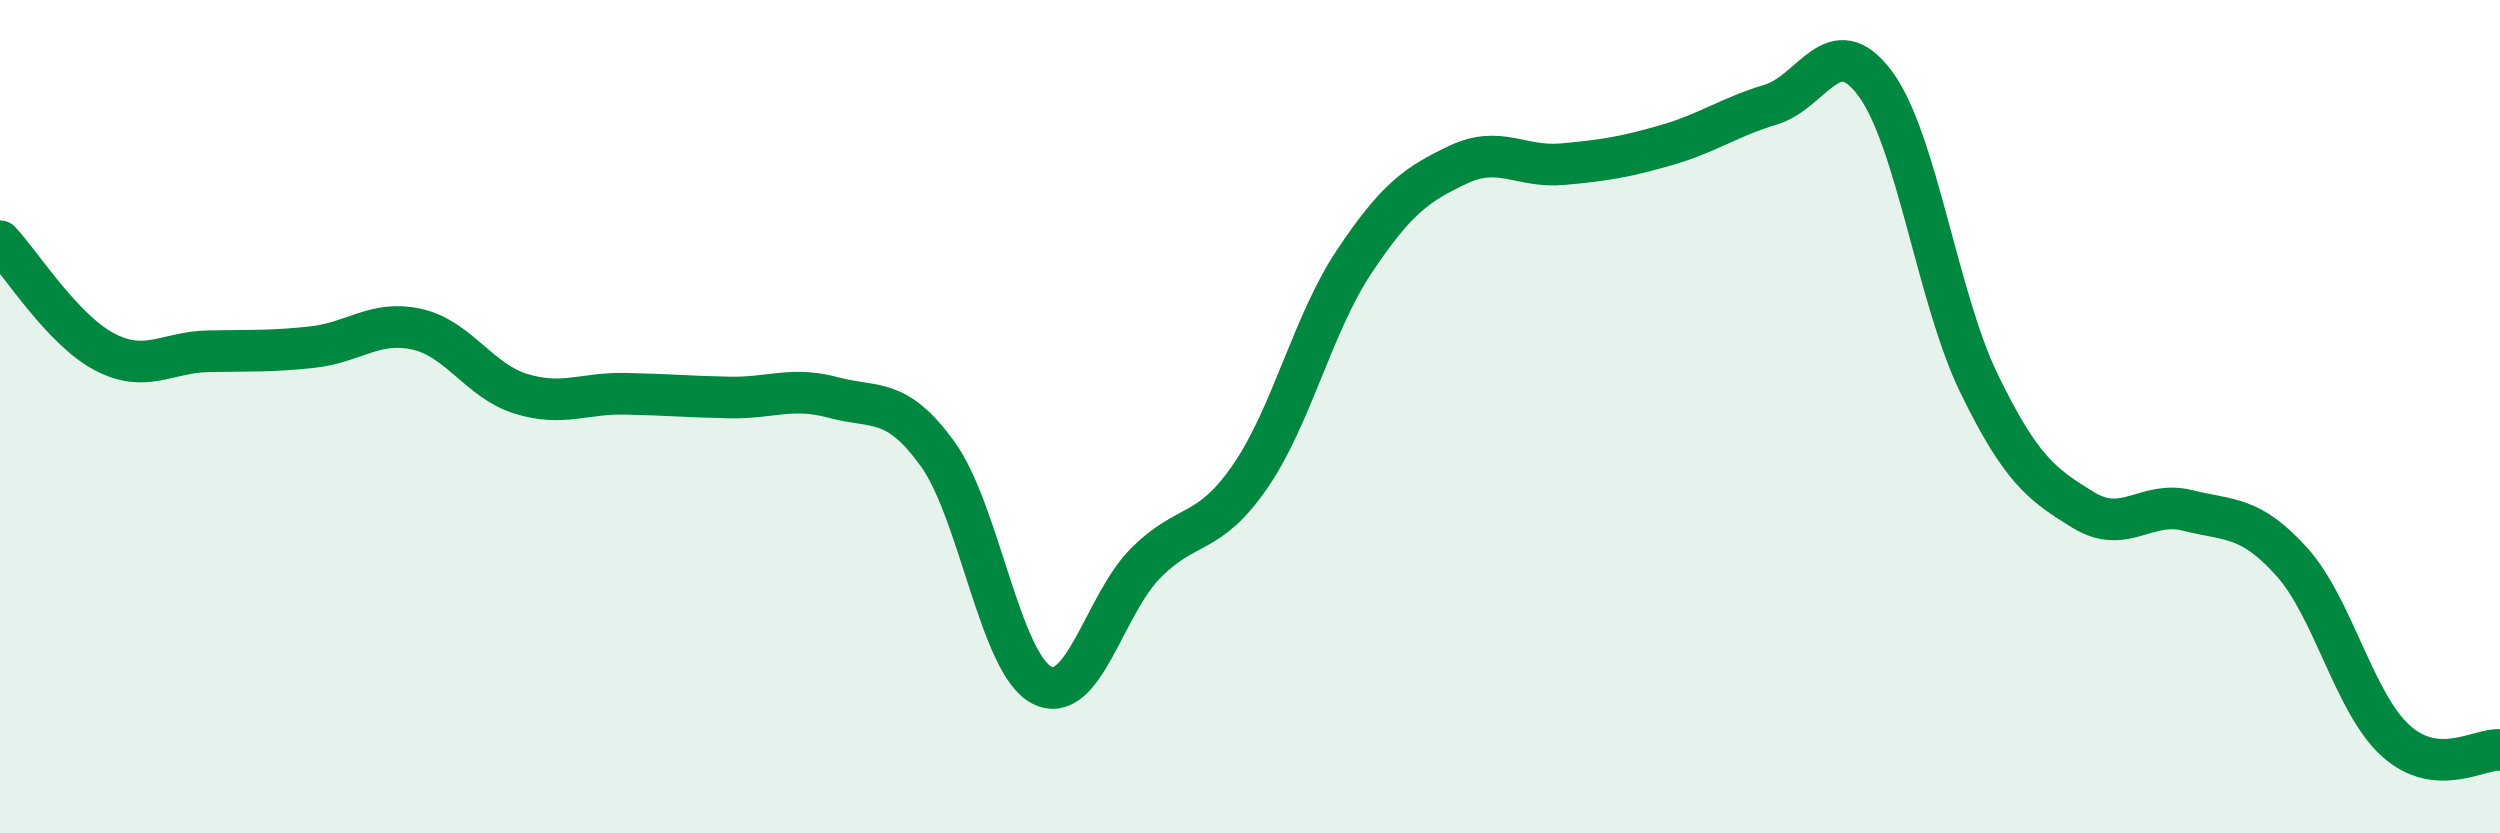
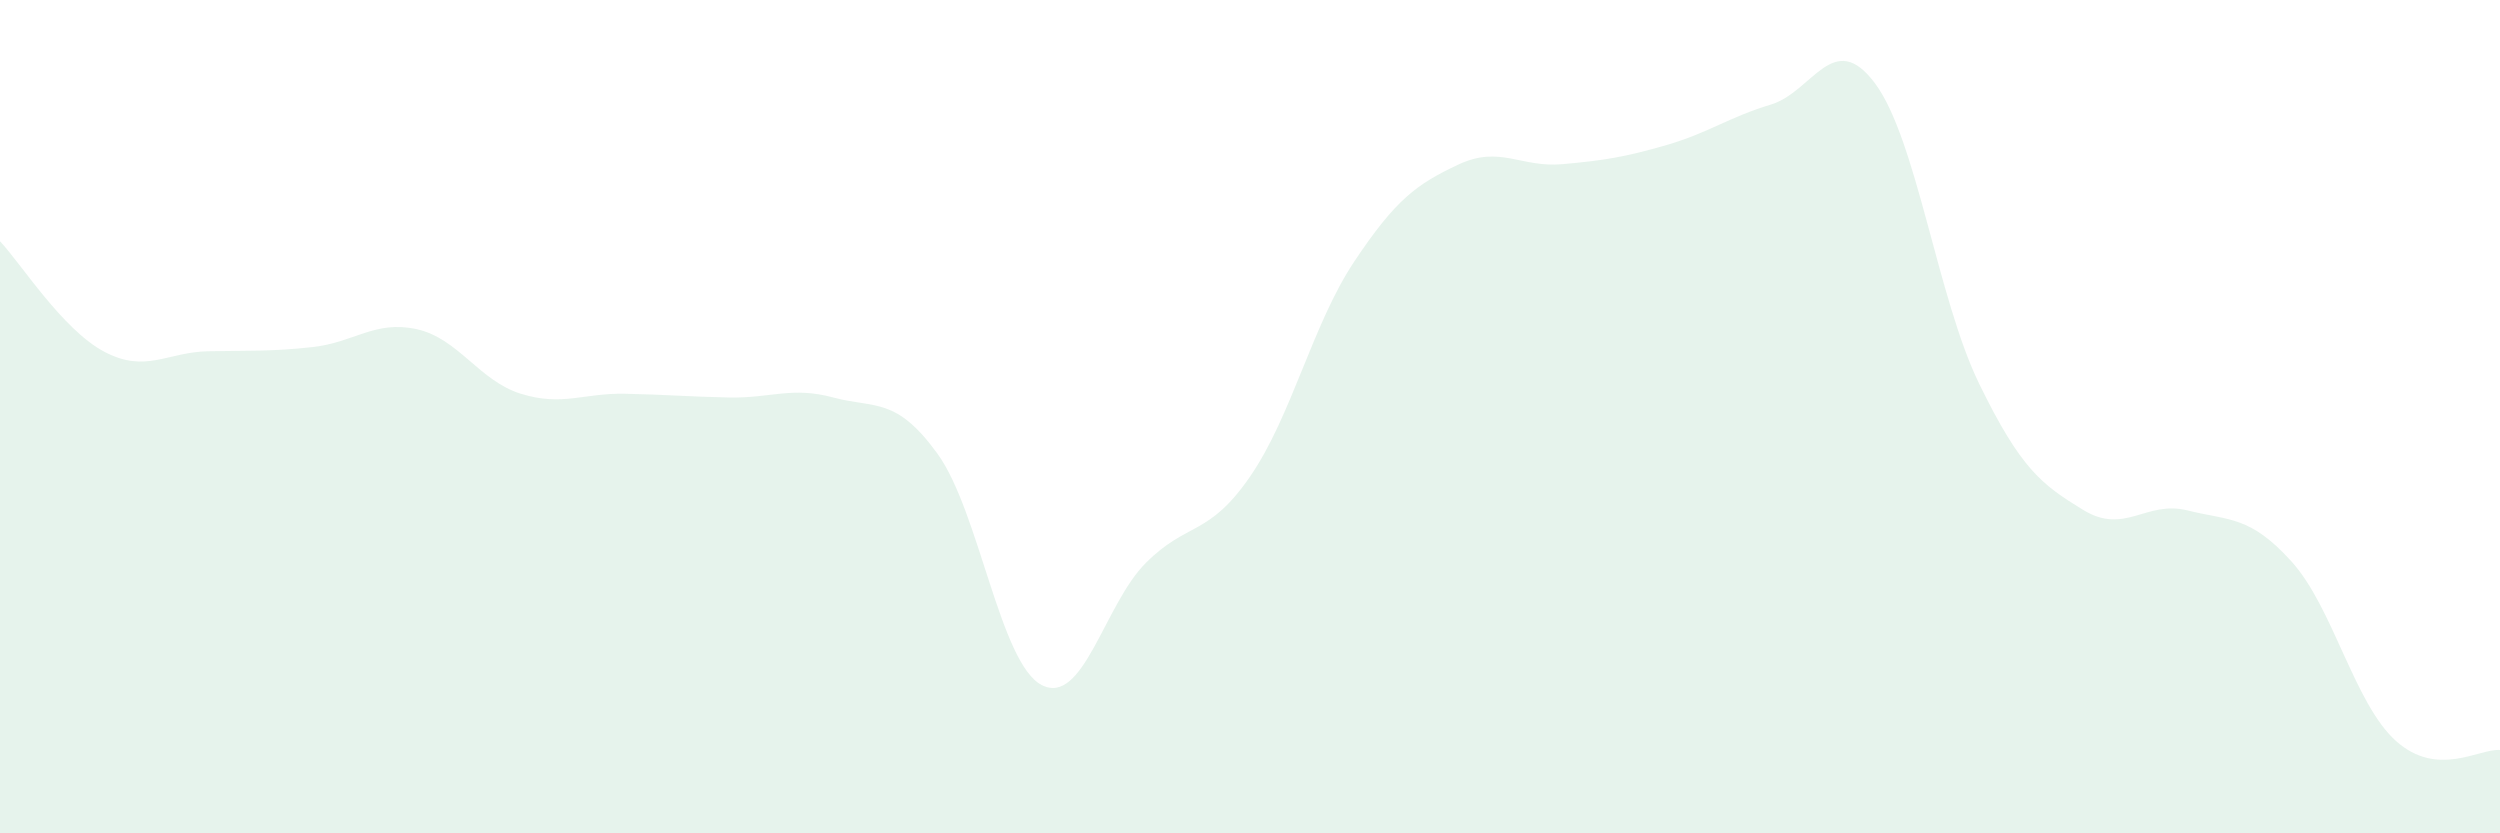
<svg xmlns="http://www.w3.org/2000/svg" width="60" height="20" viewBox="0 0 60 20">
  <path d="M 0,5.79 C 0.5,6.32 1.5,7.91 2.5,8.44 C 3.5,8.97 4,8.45 5,8.43 C 6,8.41 6.5,8.44 7.5,8.33 C 8.5,8.22 9,7.68 10,7.9 C 11,8.12 11.5,9.14 12.5,9.45 C 13.5,9.76 14,9.43 15,9.45 C 16,9.47 16.5,9.52 17.5,9.54 C 18.5,9.56 19,9.27 20,9.54 C 21,9.81 21.5,9.51 22.5,10.89 C 23.5,12.27 24,15.92 25,16.44 C 26,16.96 26.5,14.51 27.5,13.51 C 28.5,12.51 29,12.89 30,11.44 C 31,9.99 31.5,7.78 32.5,6.28 C 33.5,4.78 34,4.42 35,3.95 C 36,3.48 36.5,4.03 37.5,3.94 C 38.5,3.85 39,3.77 40,3.48 C 41,3.19 41.5,2.81 42.5,2.51 C 43.5,2.21 44,0.66 45,2 C 46,3.34 46.5,7.16 47.5,9.21 C 48.5,11.26 49,11.63 50,12.24 C 51,12.85 51.5,12 52.5,12.25 C 53.5,12.5 54,12.37 55,13.48 C 56,14.59 56.5,16.88 57.5,17.78 C 58.5,18.68 59.5,17.96 60,18L60 20L0 20Z" fill="#008740" opacity="0.1" stroke-linecap="round" stroke-linejoin="round" />
-   <path d="M 0,5.79 C 0.5,6.32 1.5,7.91 2.5,8.44 C 3.5,8.97 4,8.45 5,8.43 C 6,8.41 6.5,8.44 7.5,8.33 C 8.5,8.22 9,7.68 10,7.9 C 11,8.12 11.5,9.14 12.5,9.45 C 13.5,9.76 14,9.43 15,9.45 C 16,9.47 16.5,9.52 17.5,9.54 C 18.5,9.56 19,9.27 20,9.54 C 21,9.81 21.5,9.51 22.5,10.89 C 23.5,12.27 24,15.92 25,16.44 C 26,16.96 26.5,14.51 27.5,13.51 C 28.5,12.51 29,12.89 30,11.44 C 31,9.99 31.5,7.78 32.5,6.28 C 33.5,4.78 34,4.42 35,3.95 C 36,3.48 36.5,4.03 37.5,3.94 C 38.5,3.85 39,3.77 40,3.48 C 41,3.19 41.5,2.81 42.5,2.51 C 43.5,2.21 44,0.66 45,2 C 46,3.34 46.5,7.16 47.5,9.21 C 48.5,11.26 49,11.63 50,12.24 C 51,12.85 51.5,12 52.5,12.25 C 53.5,12.5 54,12.37 55,13.48 C 56,14.59 56.5,16.88 57.5,17.78 C 58.5,18.68 59.5,17.96 60,18" stroke="#008740" stroke-width="1" fill="none" stroke-linecap="round" stroke-linejoin="round" />
</svg>